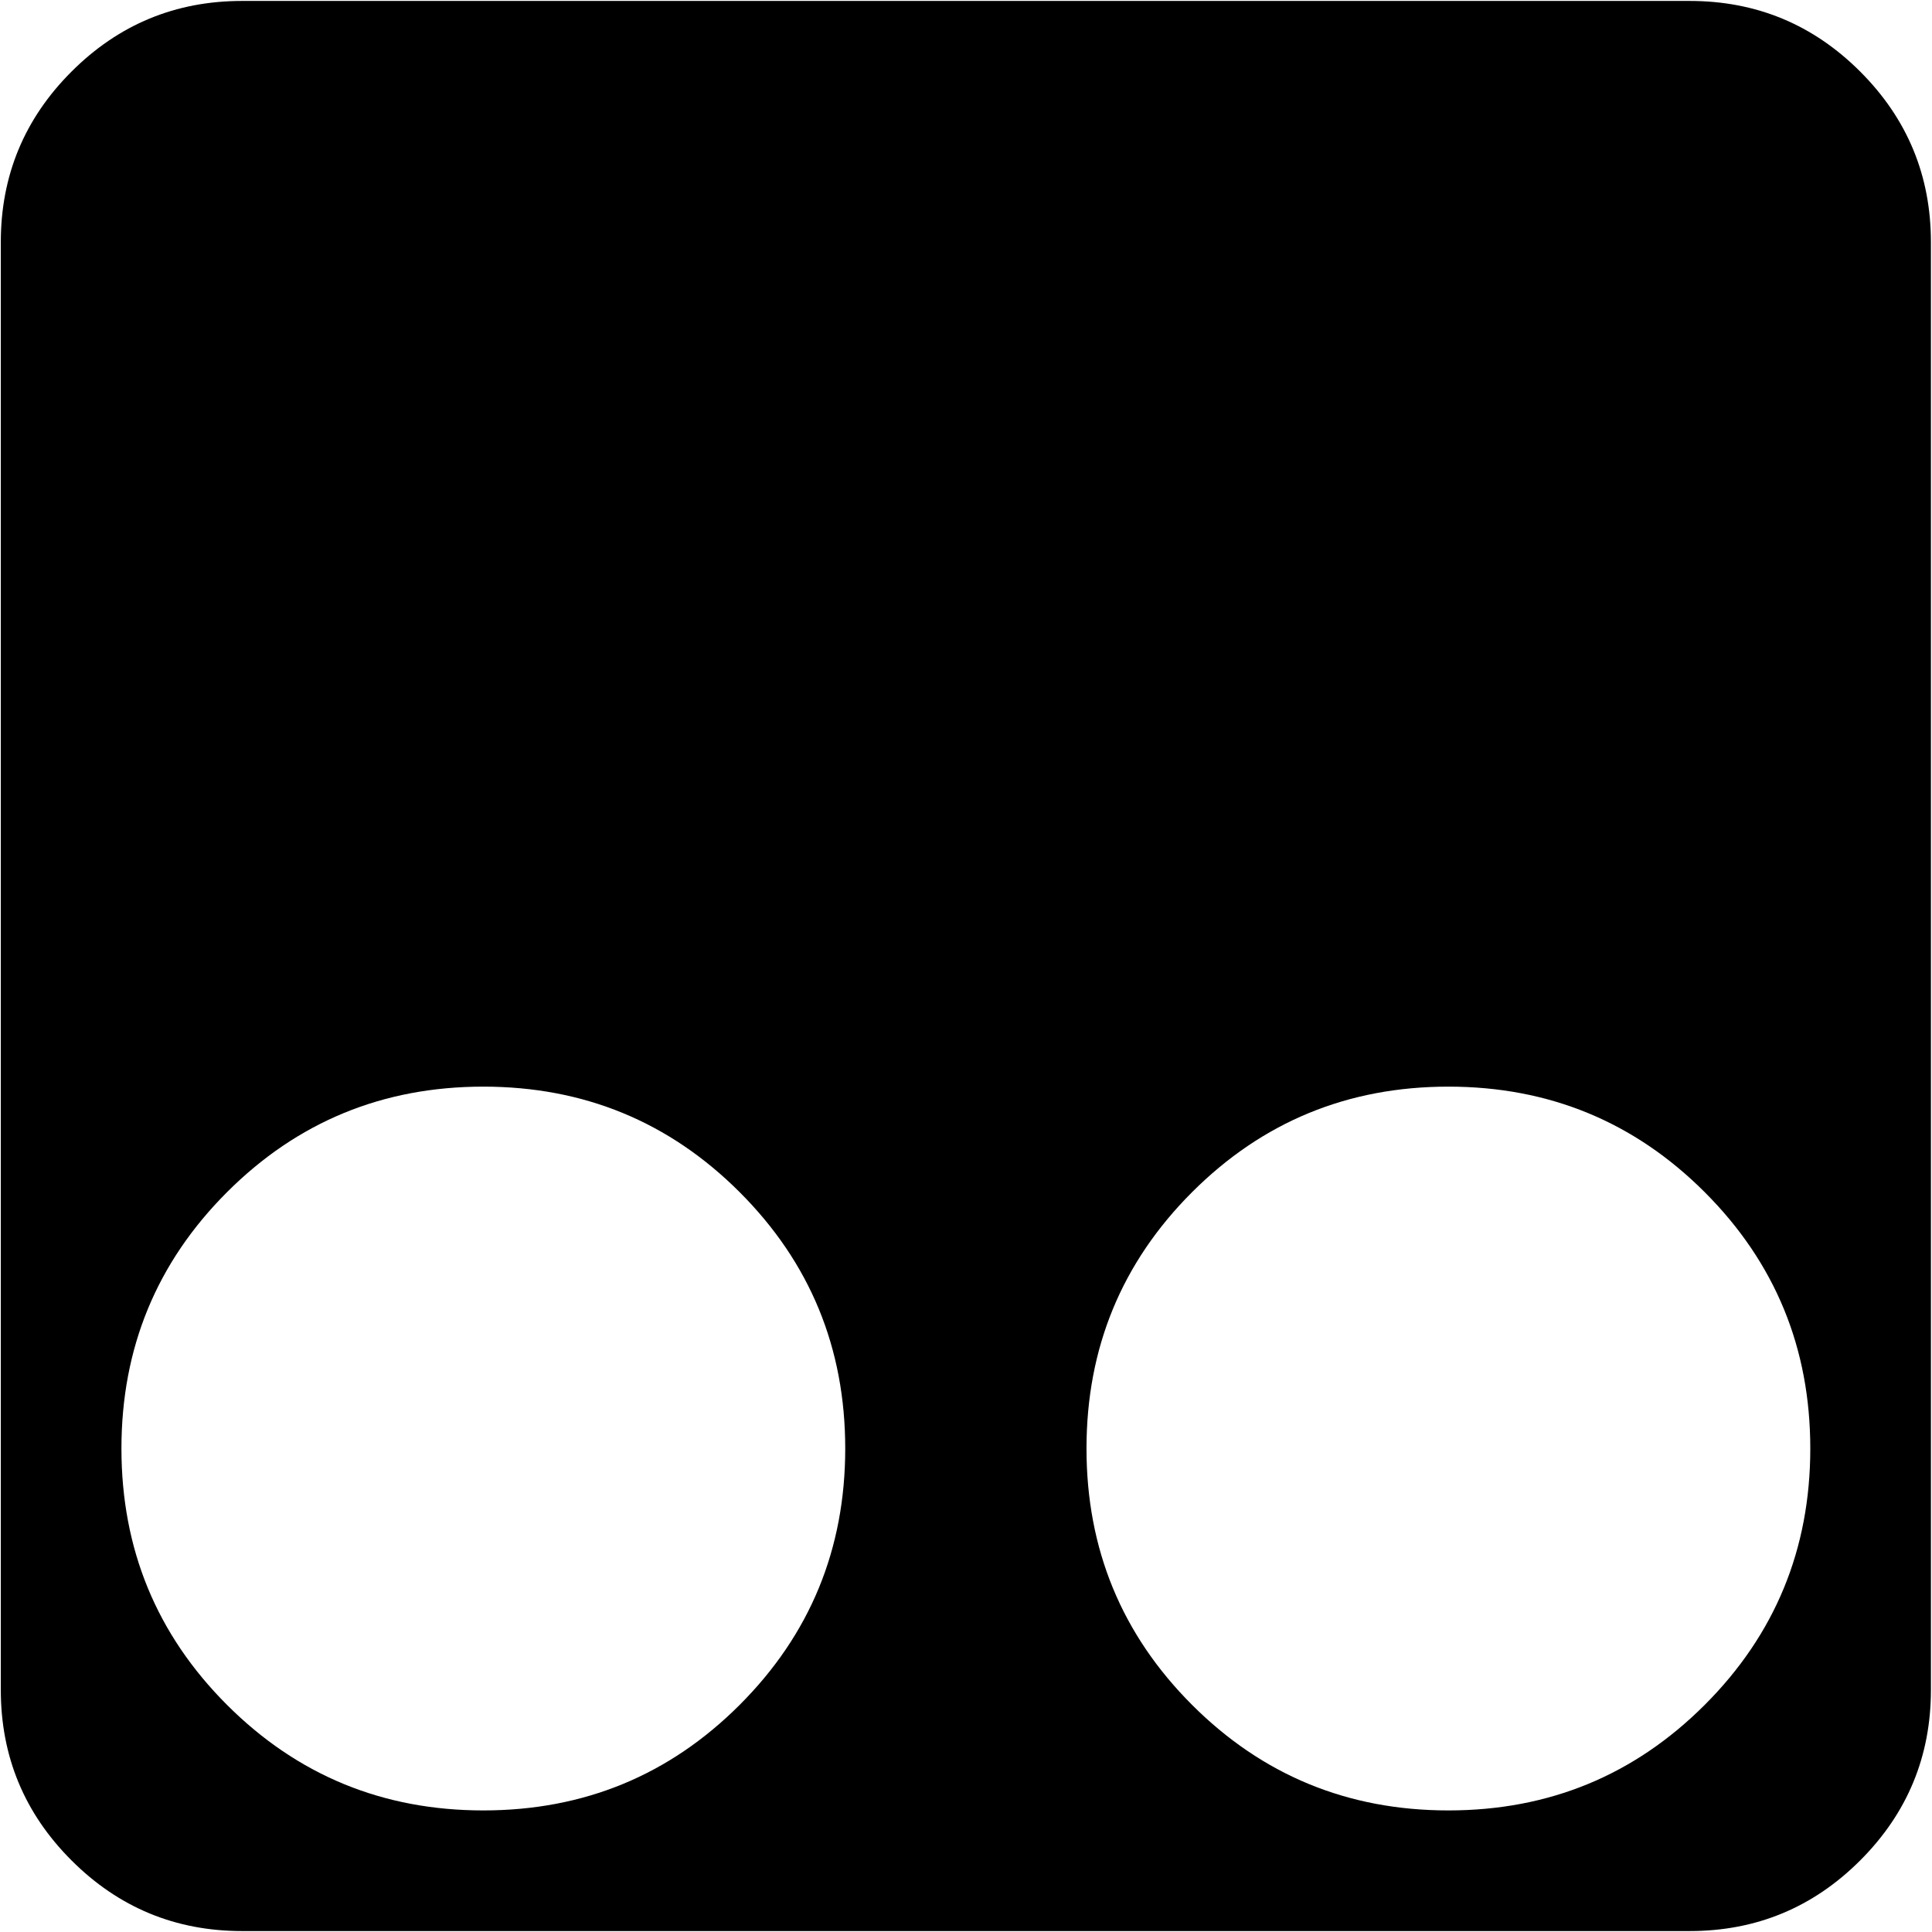
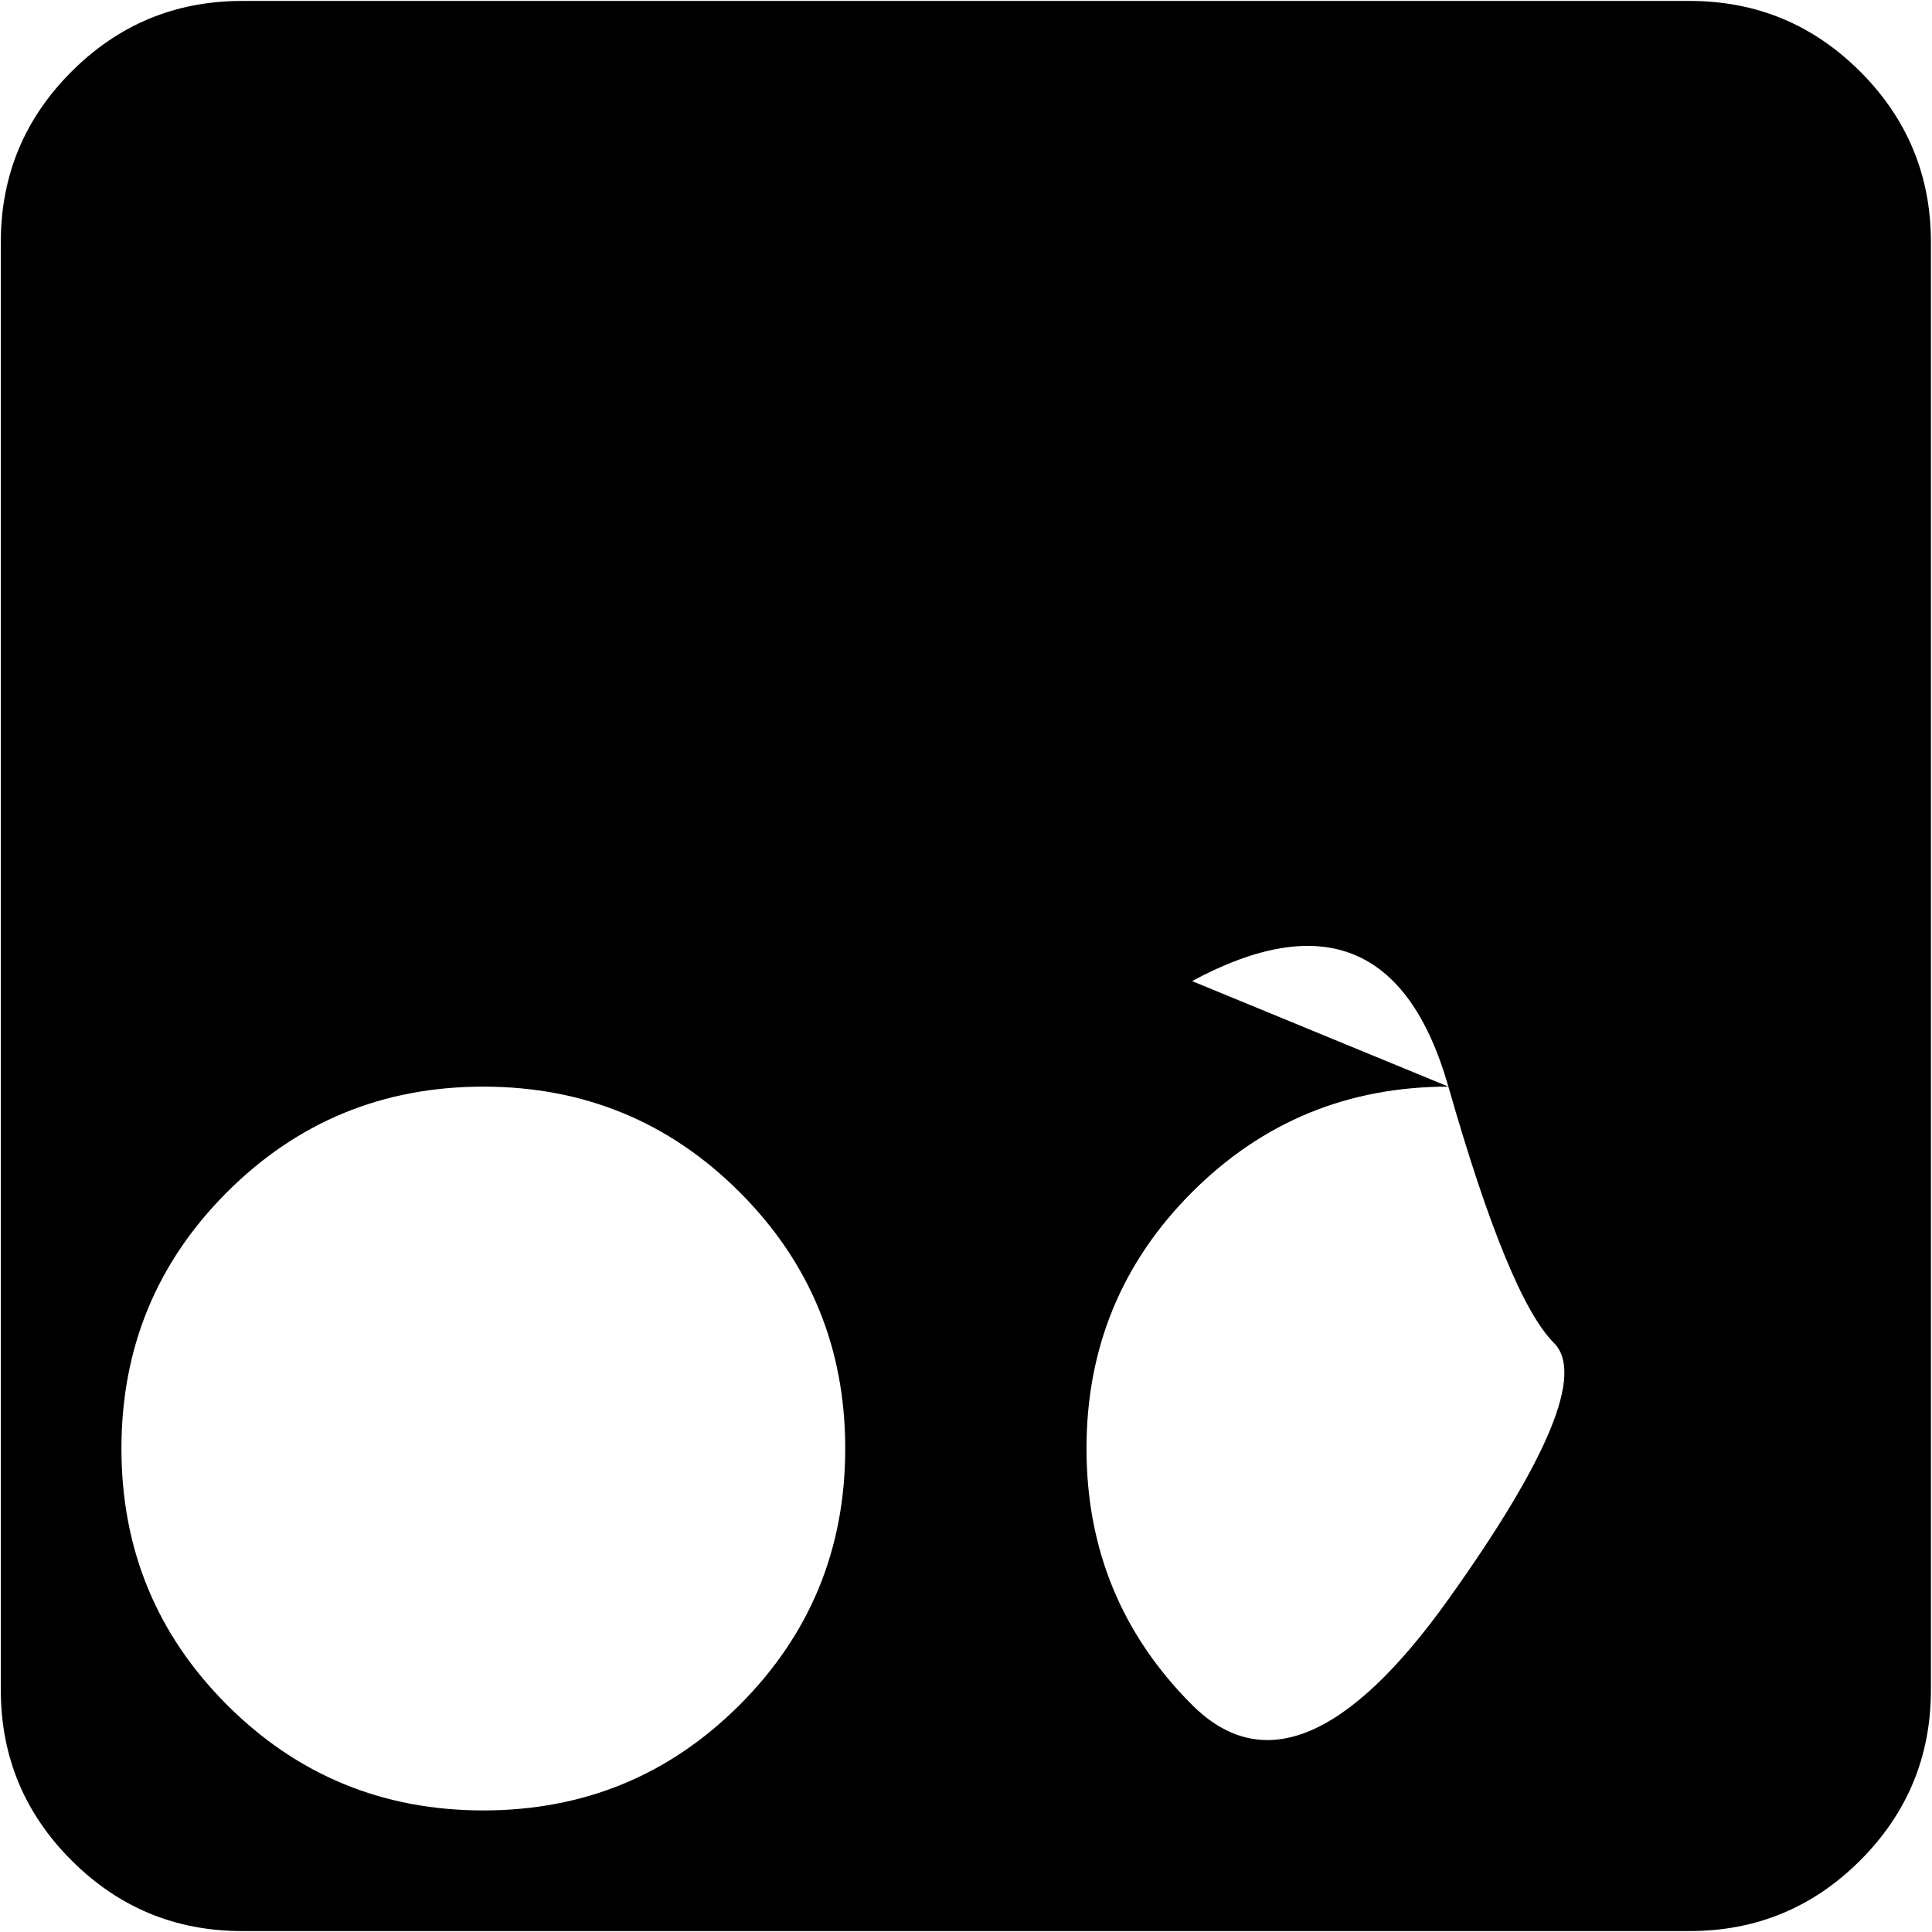
<svg xmlns="http://www.w3.org/2000/svg" width="800" height="800" viewBox="0 0 1025 1024">
-   <path fill="currentColor" d="M896.428 1024h-768q-53 0-90.5-37.5T.428 896V128q0-53 37.5-90.5t90.5-37.5h768q53 0 90.5 37.5t37.5 90.5v768q0 53-37.5 90.5t-90.5 37.5m-640-448q-80 0-136 56t-56 136t56 136t136 56t136-56t56-136t-56-136t-136-56m512 0q-80 0-136 56t-56 136t56 136t136 56t136-56t56-136t-56-136t-136-56" />
+   <path fill="currentColor" d="M896.428 1024h-768q-53 0-90.5-37.5T.428 896V128q0-53 37.5-90.5t90.5-37.5h768q53 0 90.5 37.5t37.5 90.5v768q0 53-37.5 90.5t-90.5 37.5m-640-448q-80 0-136 56t-56 136t56 136t136 56t136-56t56-136t-56-136t-136-56m512 0q-80 0-136 56t-56 136t56 136t136-56t56-136t-56-136t-136-56" />
</svg>